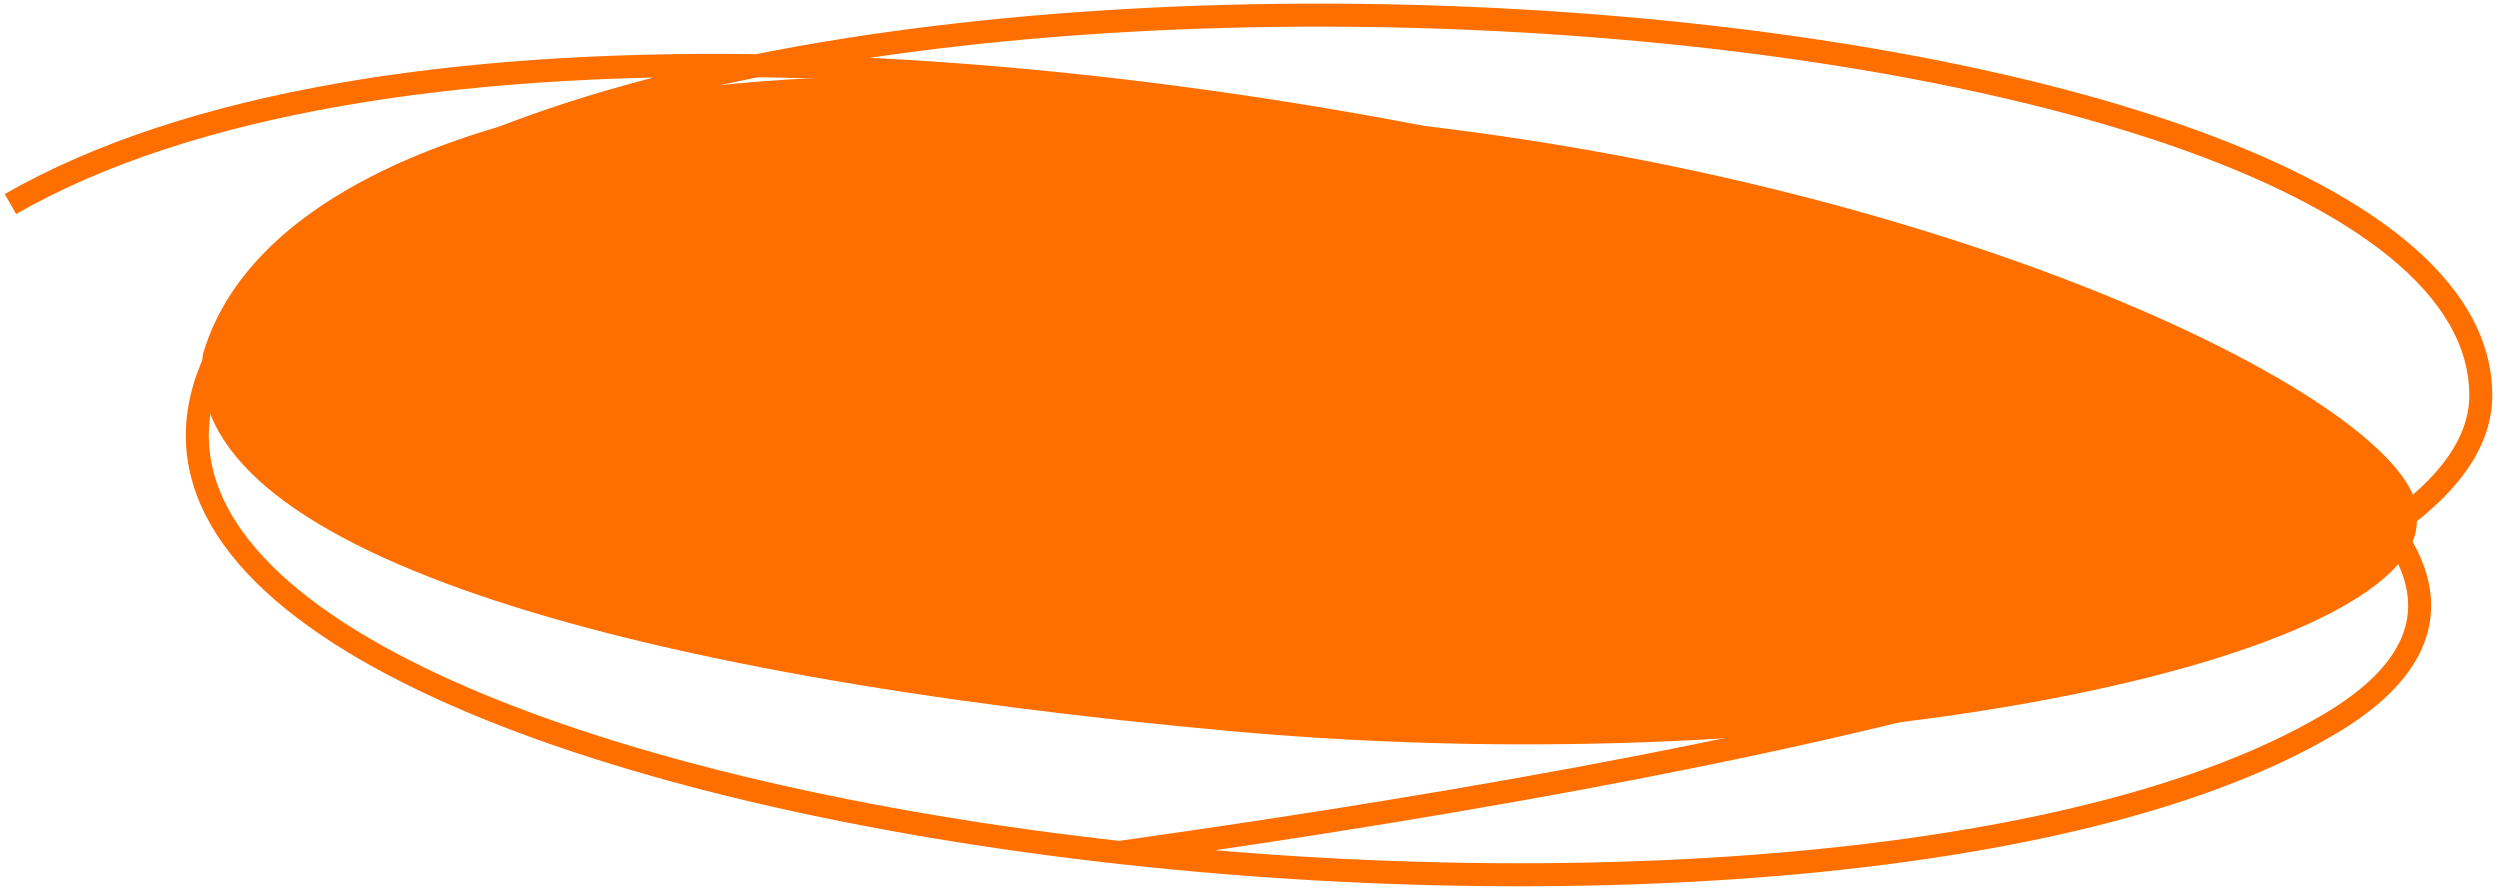
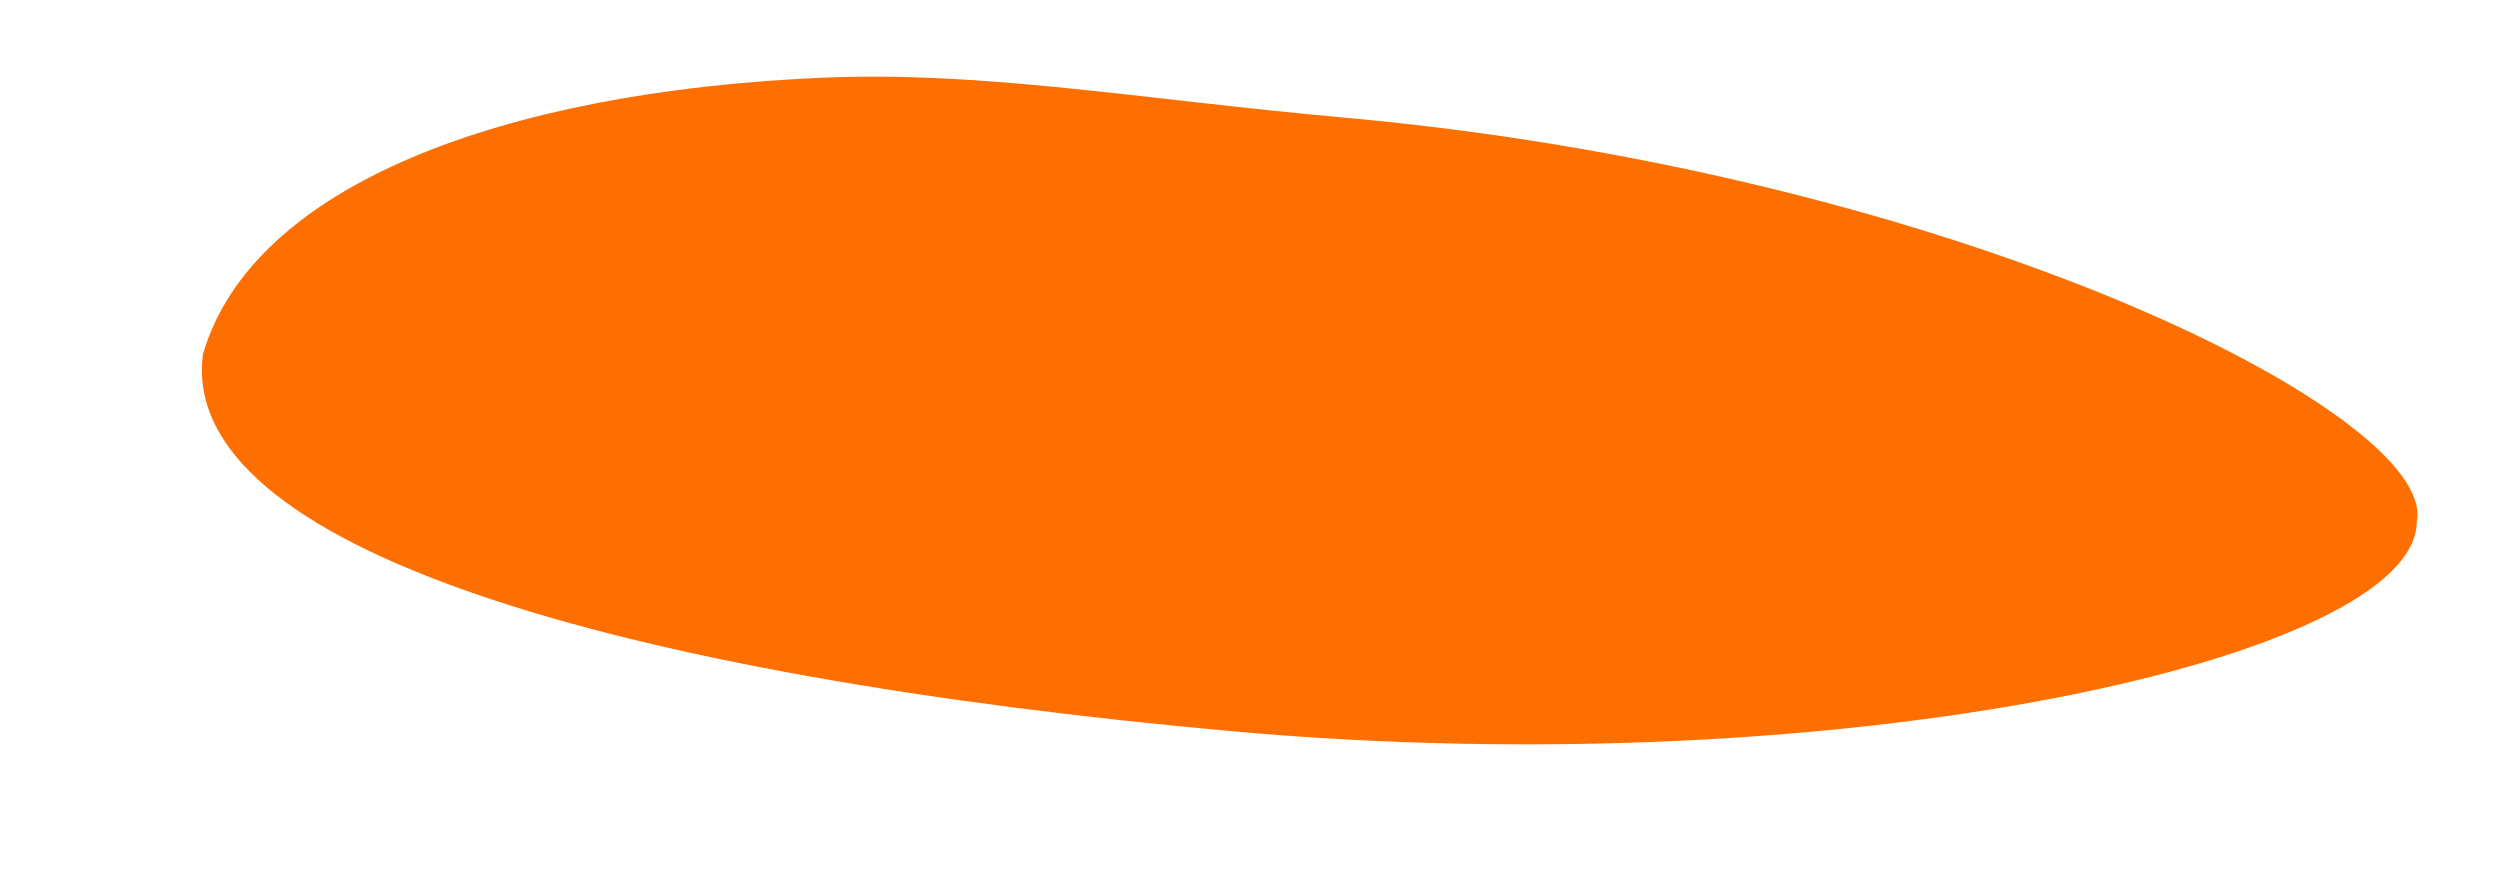
<svg xmlns="http://www.w3.org/2000/svg" width="314" height="112" viewBox="0 0 314 112" fill="none">
  <path d="M303.549 65.491C303.549 82.599 231.753 98.784 154.796 91.846C77.839 84.908 22.216 68.915 25.499 44.45C31.729 23.262 63.095 11.537 103.077 9.769C123.449 8.869 142.924 12.437 168.9 14.779C245.857 21.717 306.19 52.157 303.549 65.491Z" fill="#FF6F00" />
-   <path d="M1.312 25.628C91.277 -26.006 361.808 49.669 292.753 90.846C223.697 132.024 -9.626 102.17 29.087 41.433C67.799 -19.303 311.586 -4.891 311.586 49.669C311.586 75.644 232.567 94.131 140.6 107.067" stroke="#FF6F00" stroke-width="2.89" />
</svg>